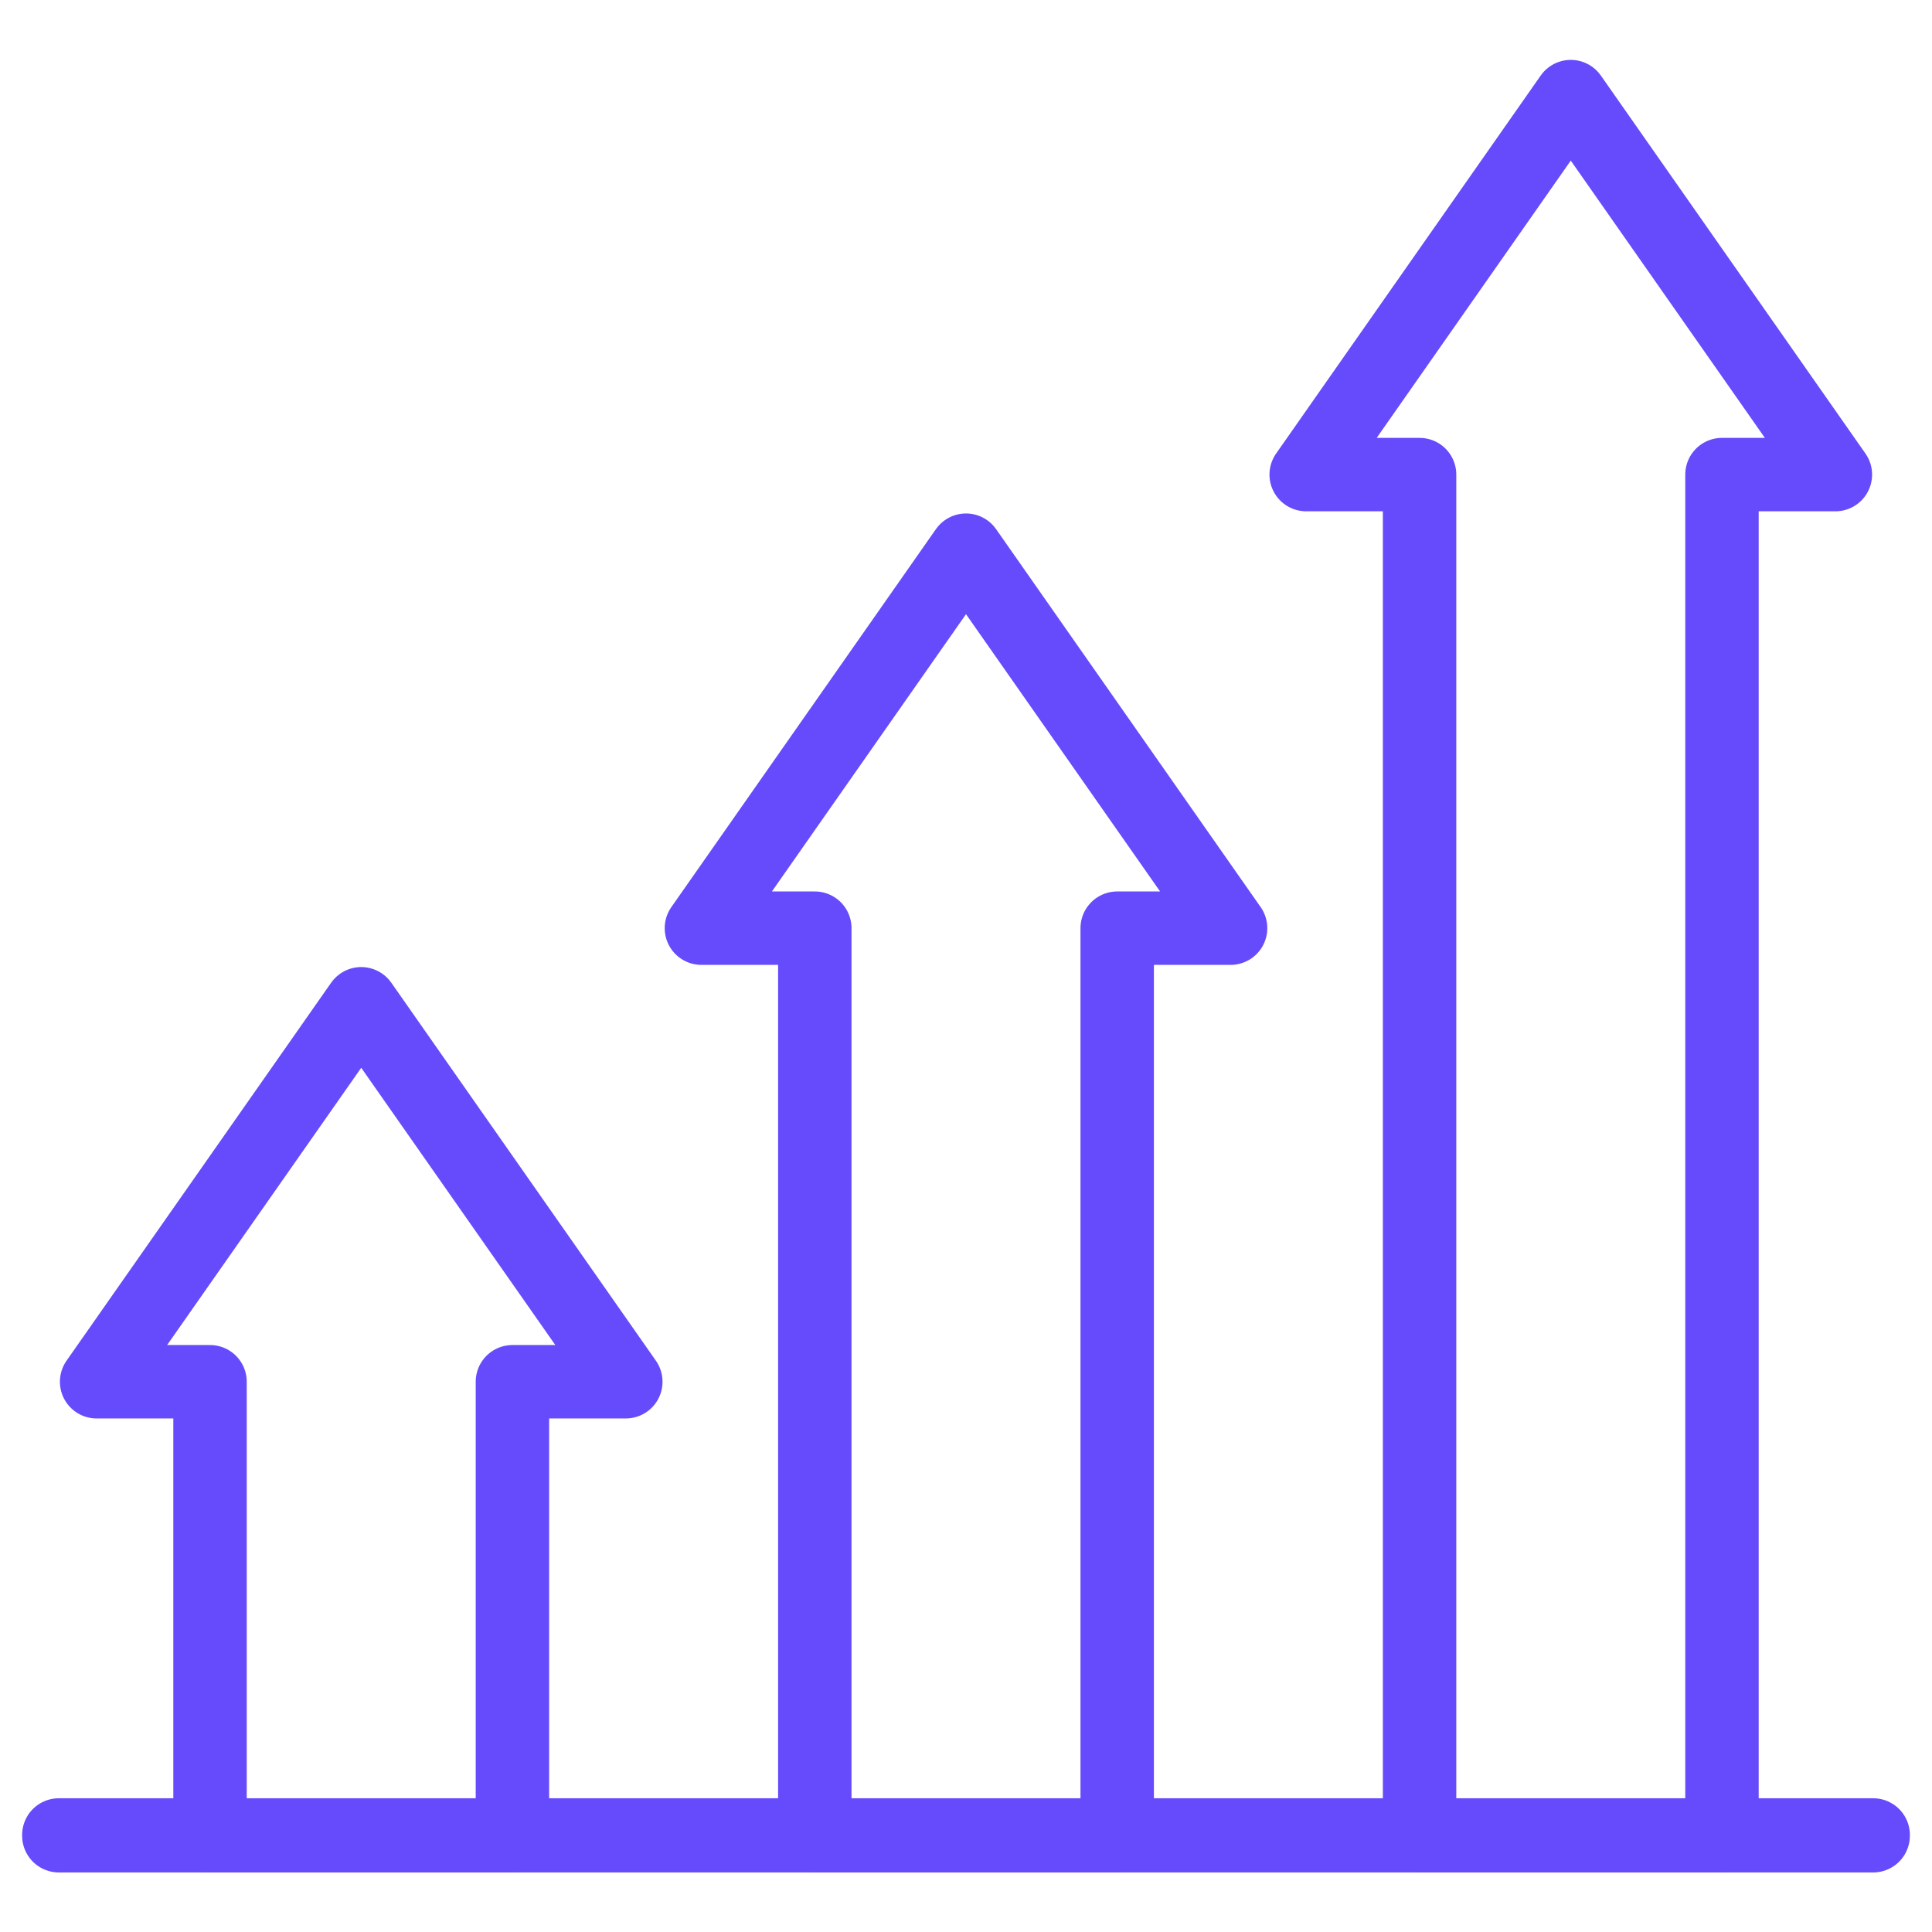
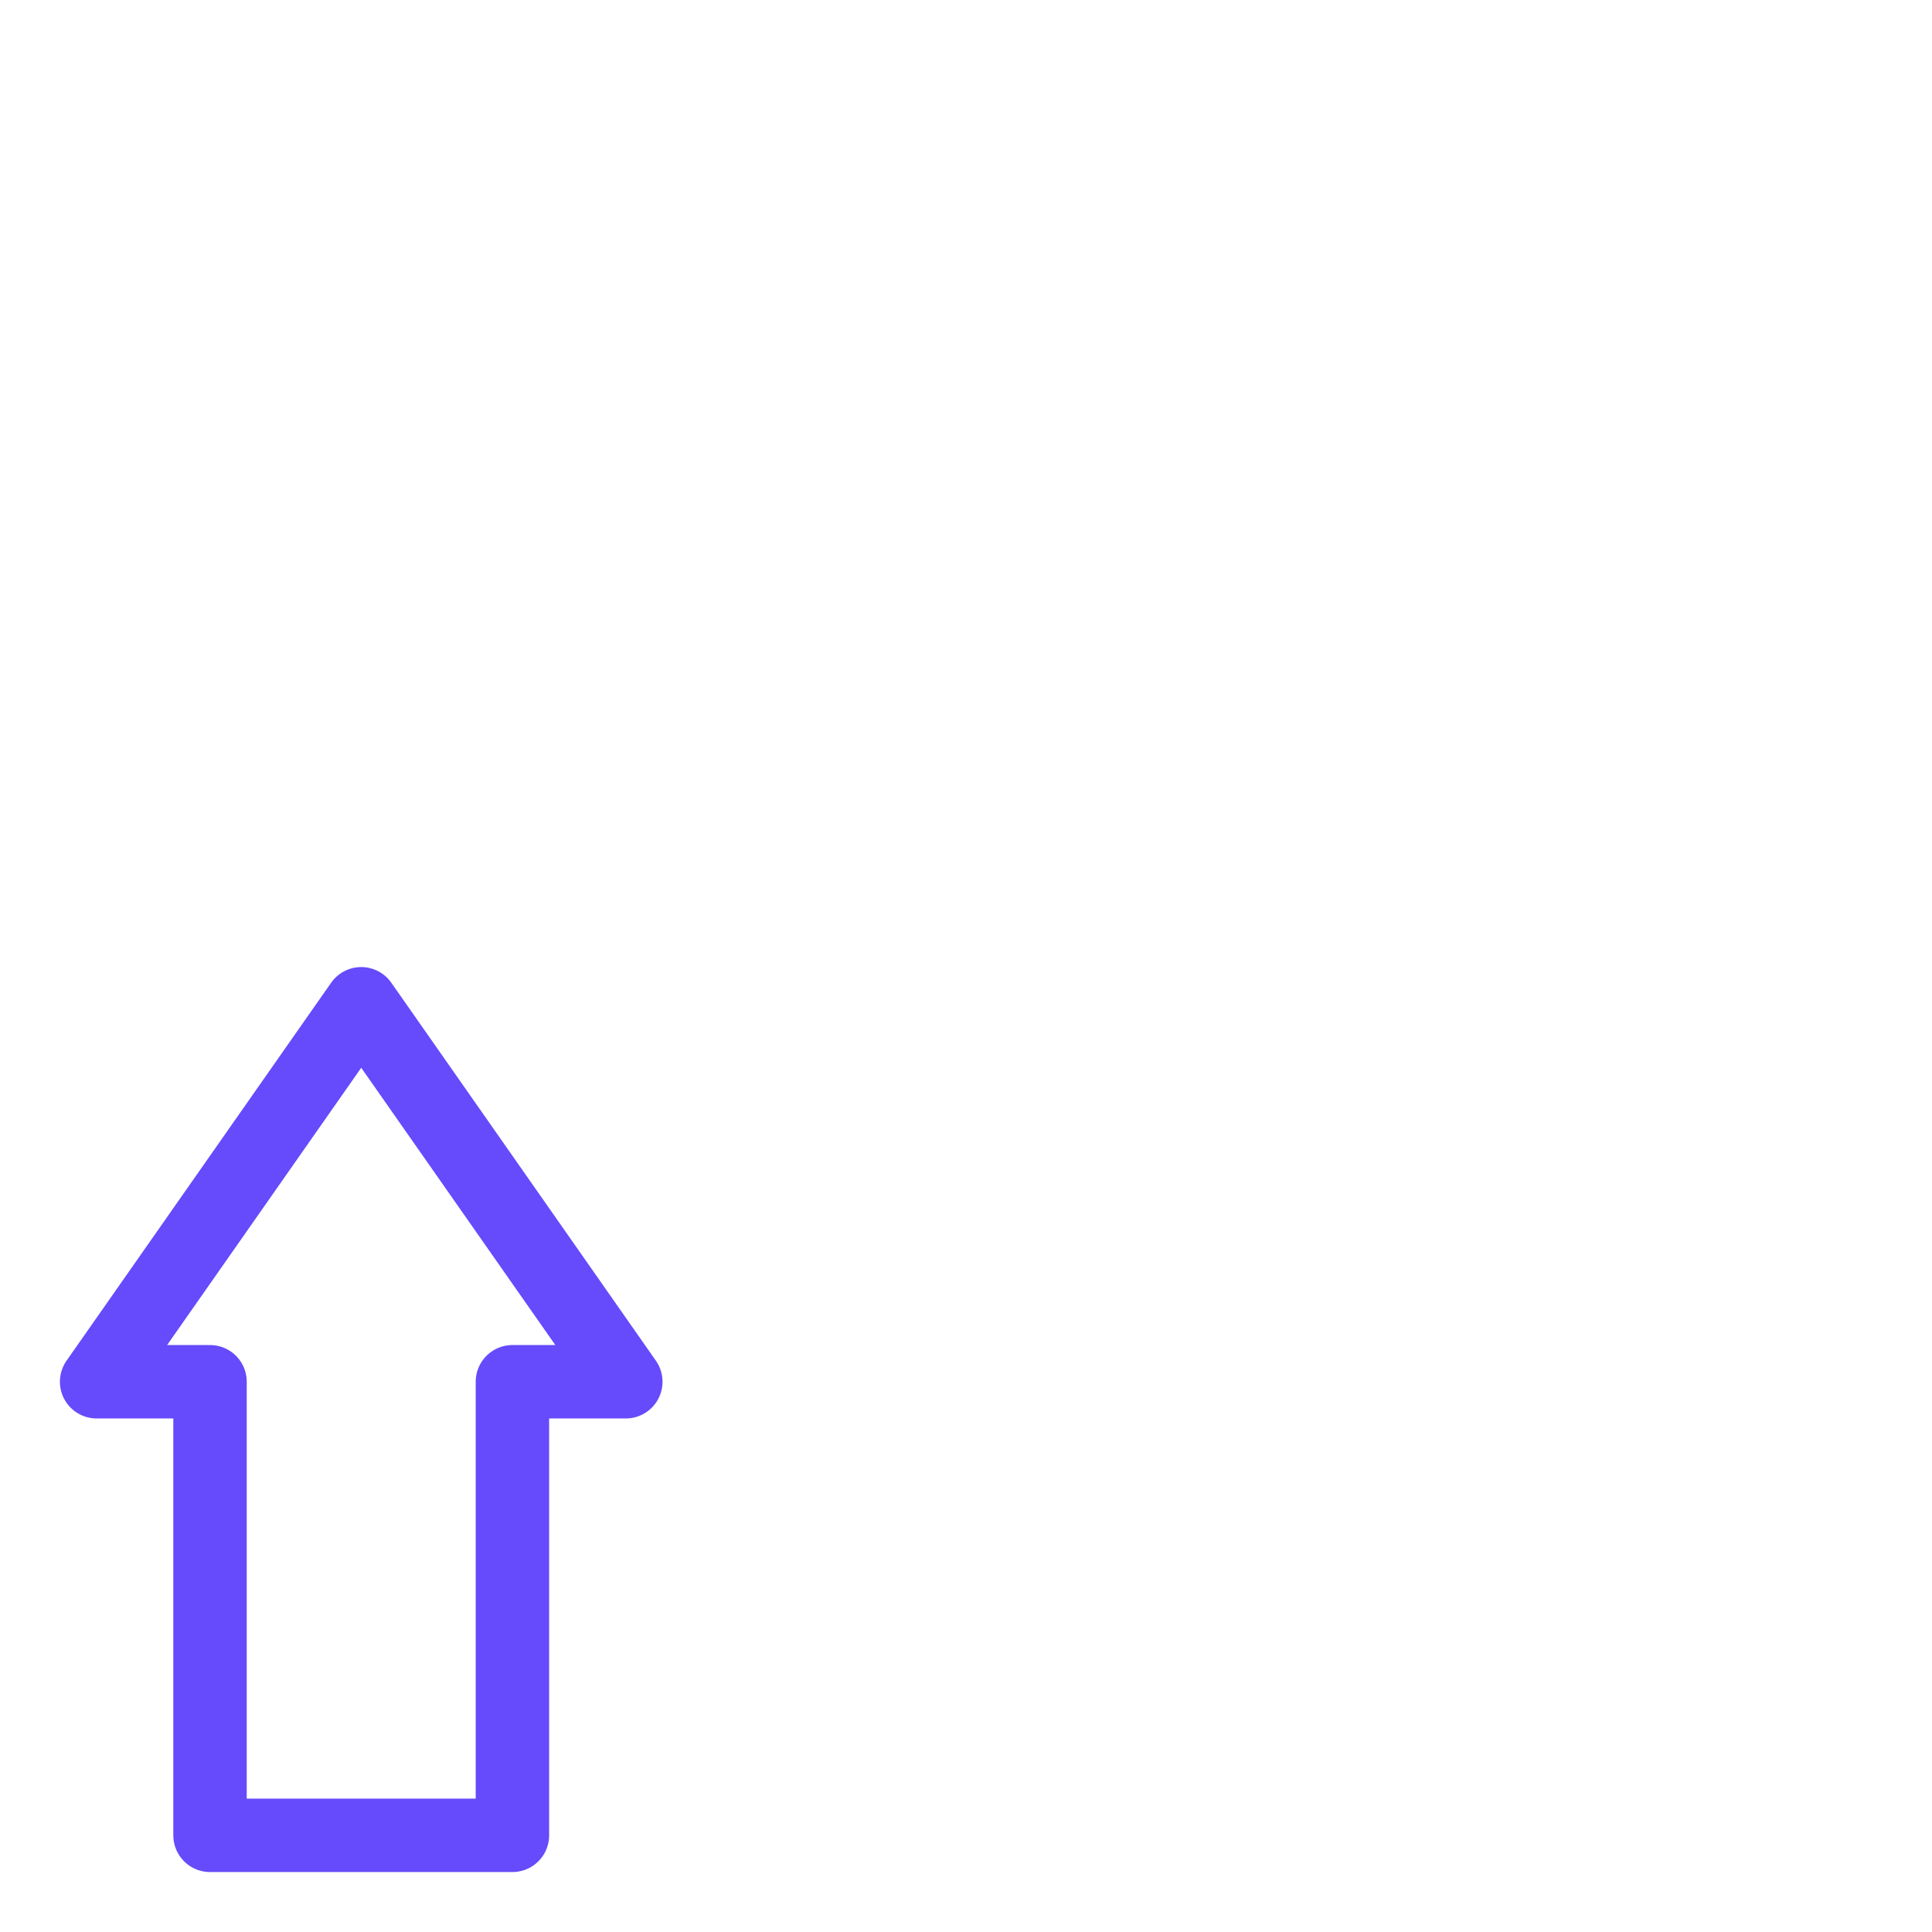
<svg xmlns="http://www.w3.org/2000/svg" width="100" height="100" viewBox="0 0 100 100" fill="none">
-   <path d="M96.955 94.978H3.045V95.017H96.955V94.978Z" stroke="#654BFB" stroke-width="3.8" stroke-linecap="round" stroke-linejoin="round" />
  <path d="M26.523 94.997H10.871V71.519H5.001L18.697 51.955L32.392 71.519H26.523V94.997Z" stroke="#654BFB" stroke-width="3.8" stroke-linecap="round" stroke-linejoin="round" />
-   <path d="M57.826 94.997H42.174V48.042H36.305L50 28.477L63.695 48.042H57.826V94.997Z" stroke="#654BFB" stroke-width="3.8" stroke-linecap="round" stroke-linejoin="round" />
-   <path d="M89.129 94.997H73.477V24.565H67.608L81.303 5L94.999 24.565H89.129V94.997Z" stroke="#654BFB" stroke-width="3.8" stroke-linecap="round" stroke-linejoin="round" />
</svg>